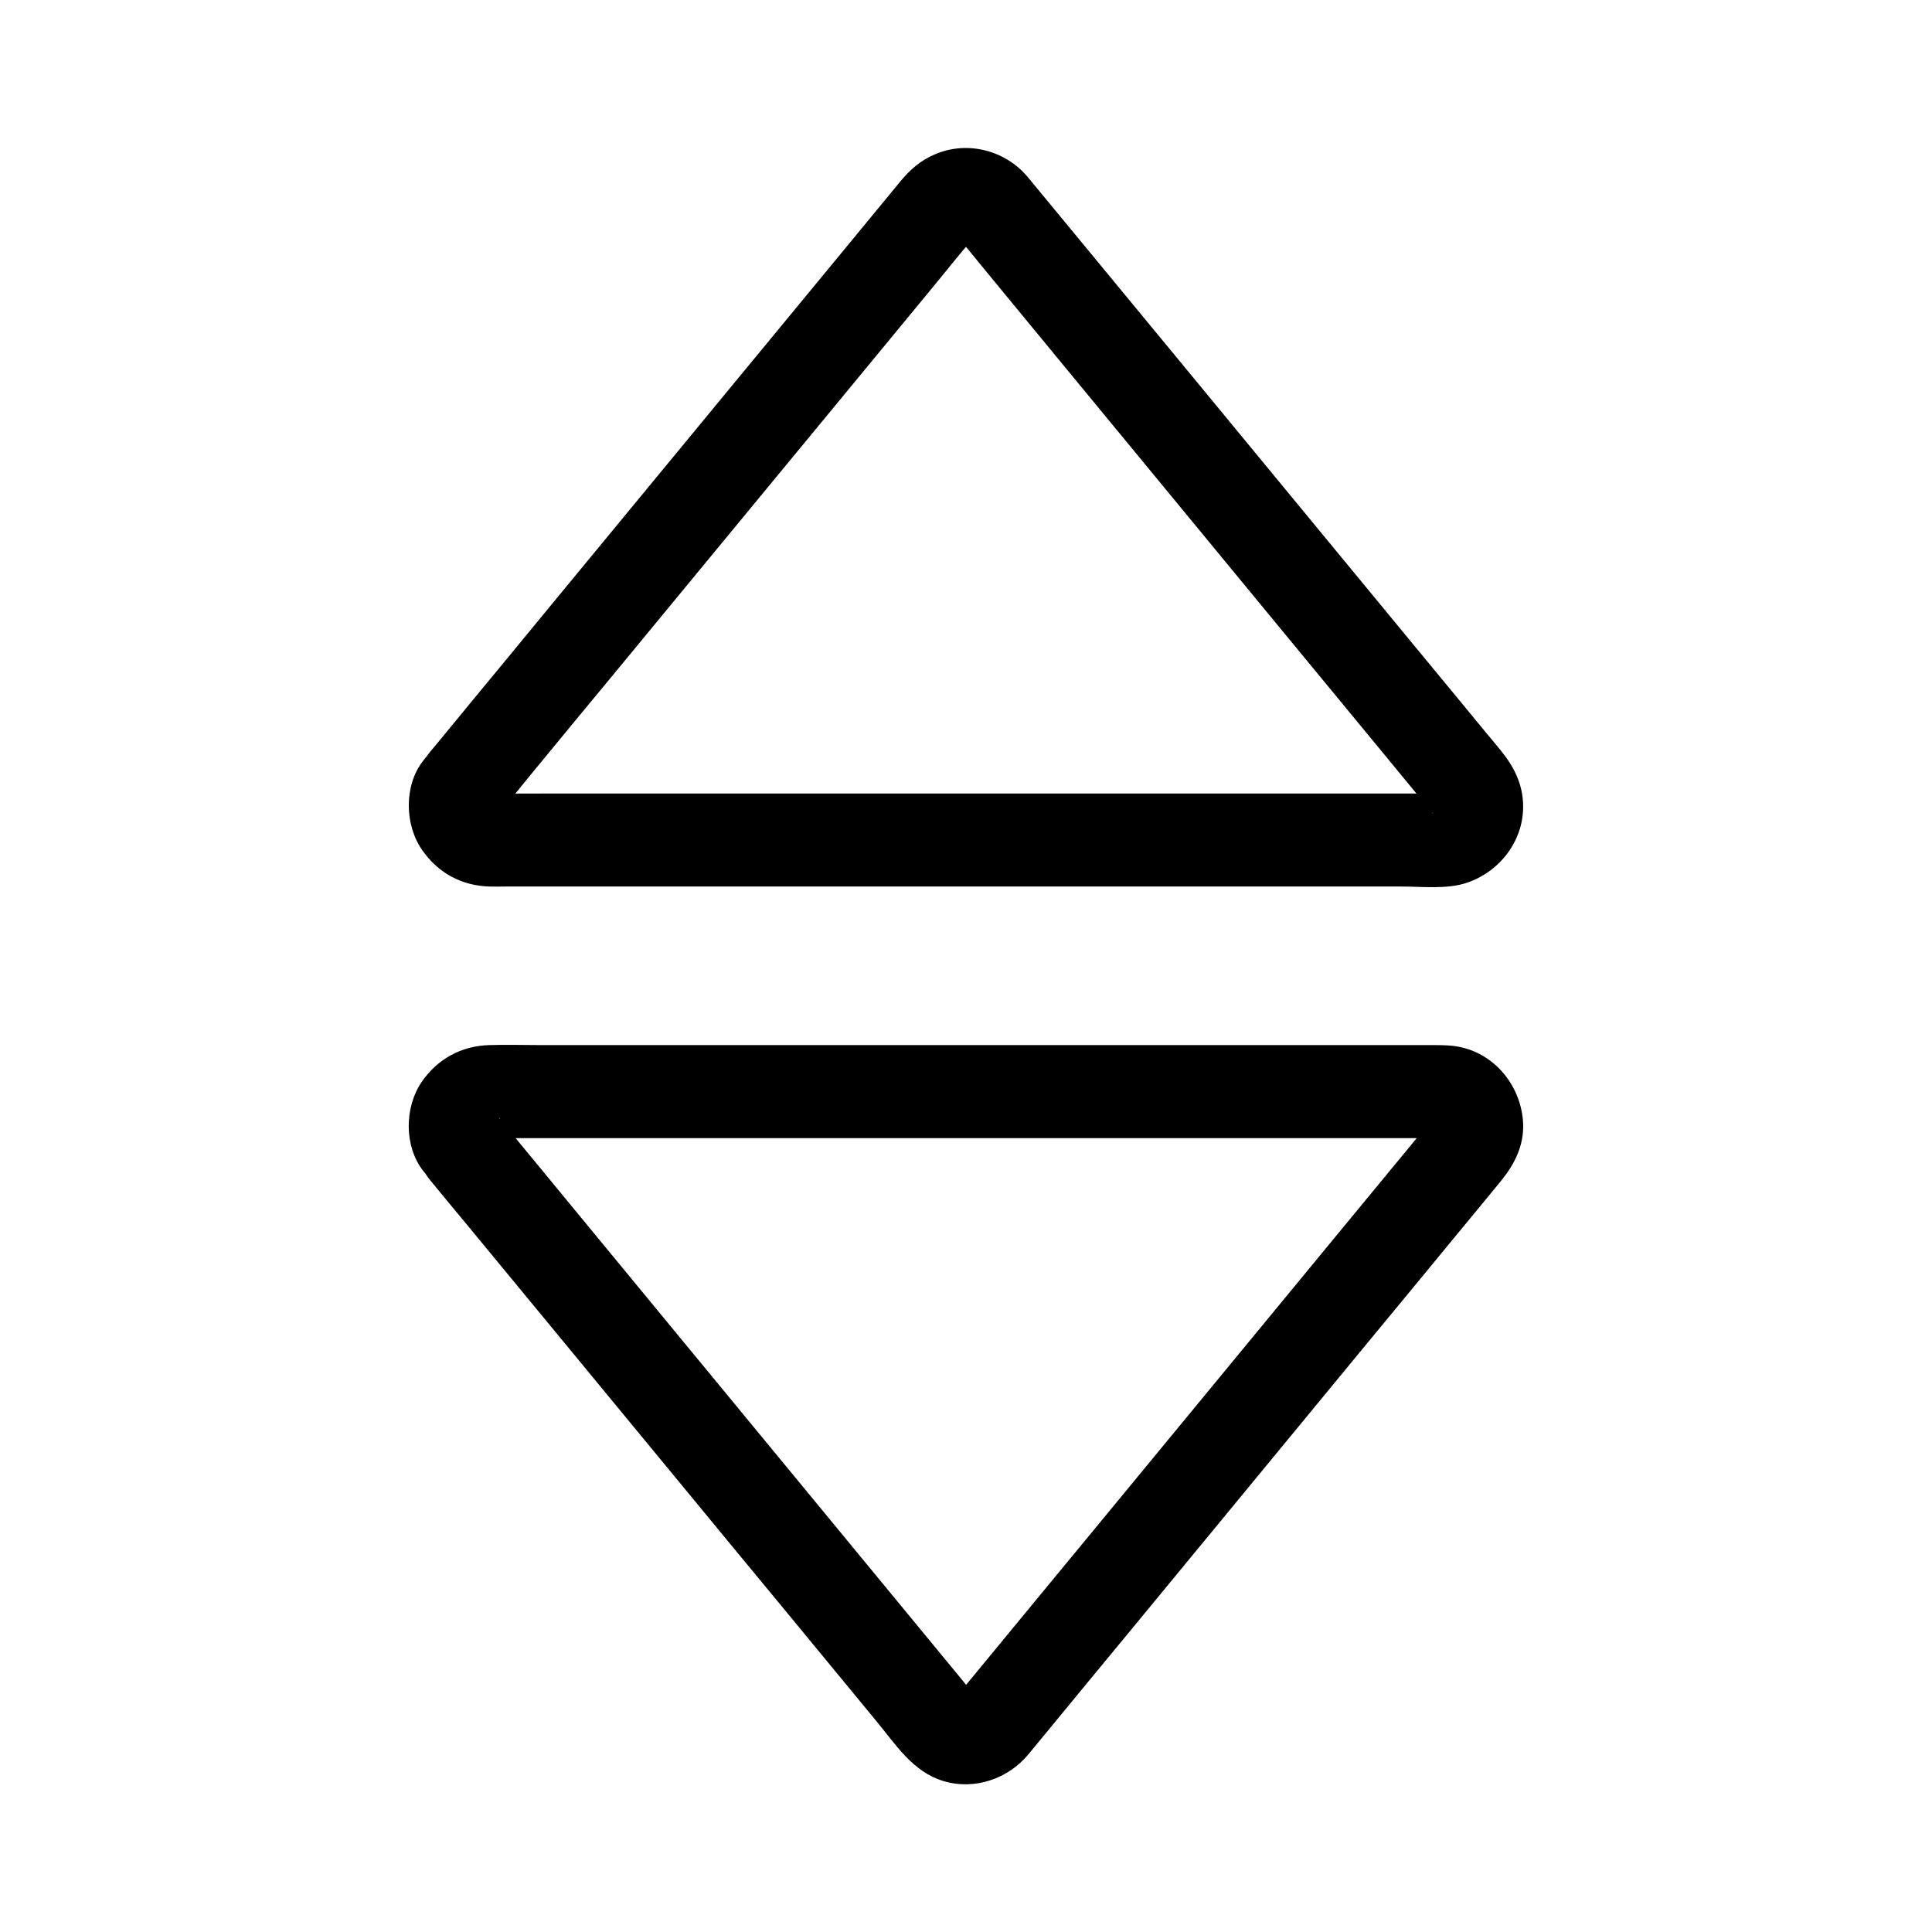
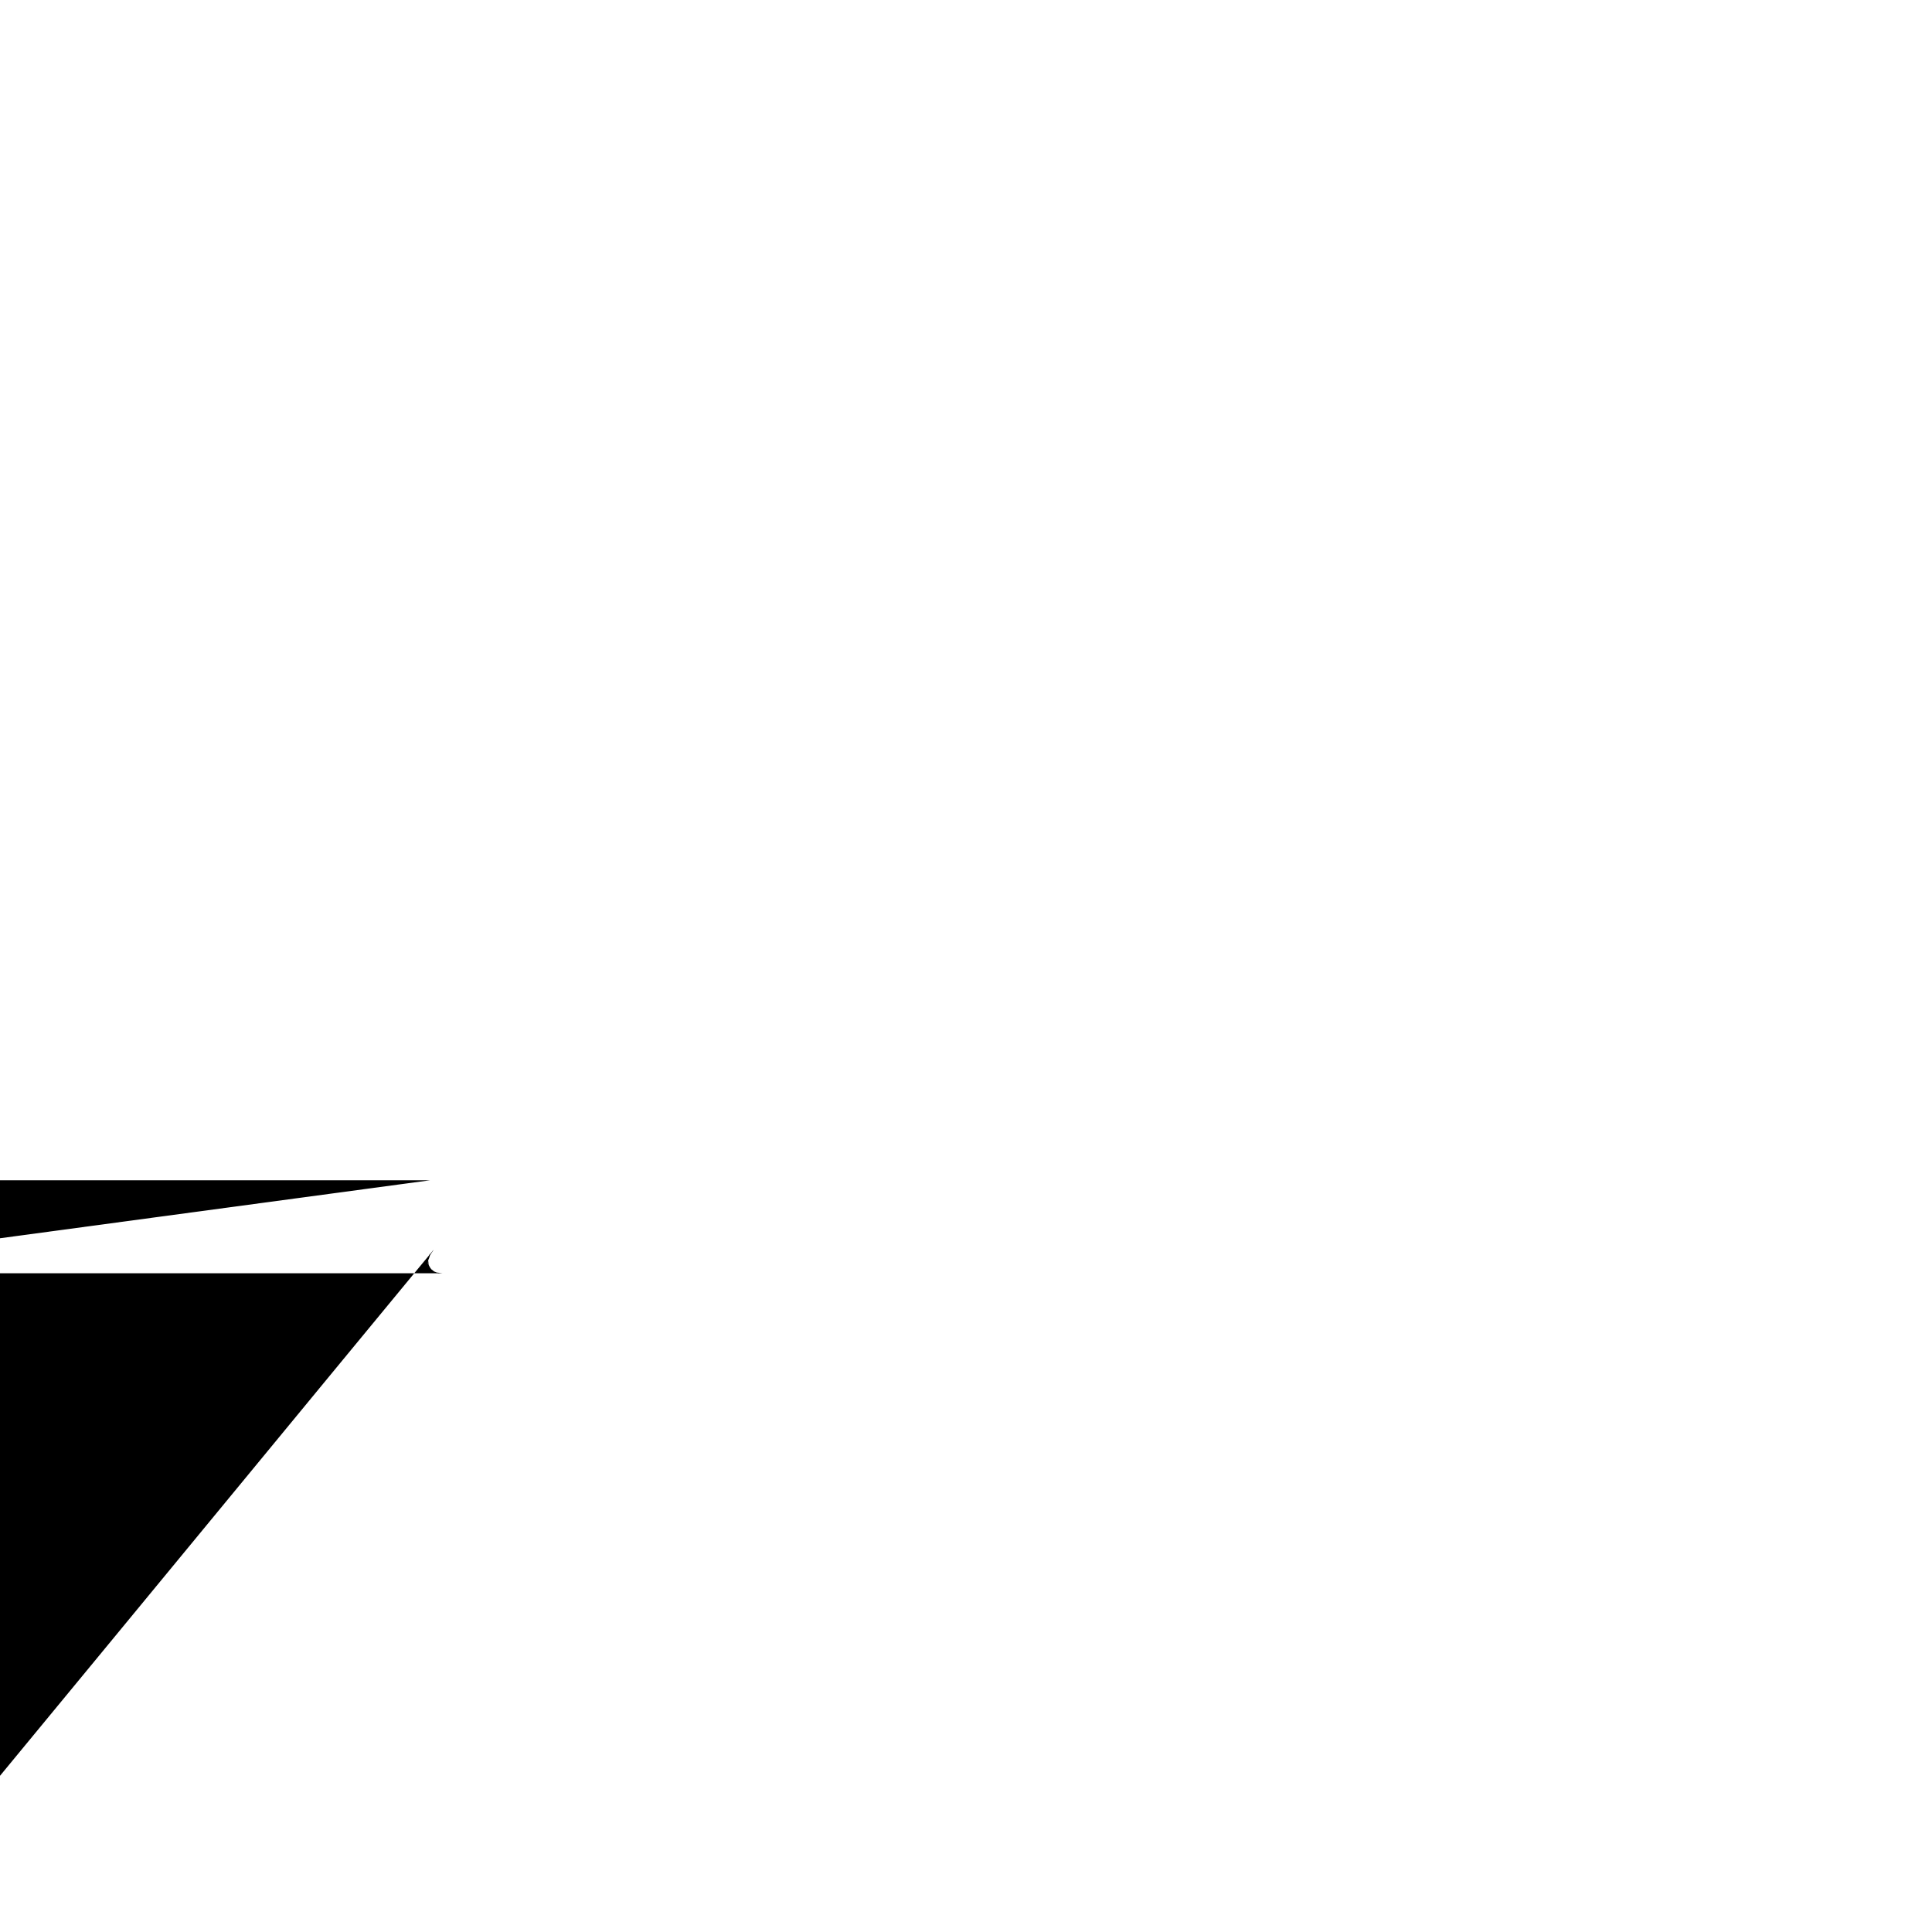
<svg xmlns="http://www.w3.org/2000/svg" fill="#000000" width="800px" height="800px" version="1.1" viewBox="144 144 512 512">
  <g>
-     <path d="m275.42 360.54c3.102-3.738 6.199-7.477 9.25-11.266 7.723-9.398 15.449-18.746 23.223-28.141 10.035-12.152 20.023-24.305 30.062-36.457 10.137-12.25 20.223-24.551 30.355-36.801 7.871-9.543 15.695-19.039 23.566-28.586 3.297-3.984 6.496-8.07 9.891-11.957 0.344-0.395 1.82-1.625 0.195-0.395-2.262 1.723 2.164-0.887-0.543 0.344-1.723 0.789-0.738 0.395-0.297 0.195 1.523-0.59-1.082 0.148-1.426 0.195 0.492-0.051 1.625 0.148-0.395-0.148-2.164-0.344-0.789-0.195-0.395-0.051 1.918 0.738-2.363-1.426-0.641-0.297 1.625 1.031-1.672-1.918-0.441-0.344 0.148 0.148 0.297 0.344 0.441 0.492 0.246 0.297 0.492 0.59 0.738 0.887 1.672 2.016 3.344 4.035 4.969 6.051 6.887 8.363 13.777 16.727 20.664 25.094 9.691 11.758 19.387 23.52 29.078 35.277 10.281 12.496 20.613 24.992 30.898 37.492 8.562 10.383 17.121 20.762 25.684 31.145 4.527 5.461 9.004 10.973 13.531 16.434 0.195 0.246 0.441 0.59 0.688 0.836 0.246 0.195-2.117-2.953-1.379-1.723 0.051 0.098 0.492 0.688 0.492 0.789-0.148 0.297-0.836-2.856-0.641-1.625 0.051 0.246 0.148 0.59 0.246 0.836 0.641 1.82-0.297-3-0.195-1.082 0 0.441-0.148 1.672 0.098-0.543 0.297-2.262 0.148-0.789-0.051-0.297-0.297 0.688 1.477-2.856 0.395-0.934-1.082 1.918 1.082-1.379 0.59-0.738-0.051 0.051-0.543 0.59-0.59 0.59 0 0 2.215-1.77 1.379-1.133-0.051 0.051-0.688 0.441-0.738 0.395-0.051-0.051 3.051-1.133 1.328-0.641-1.871 0.543 2.902 0 0.836-0.148h-0.098-0.543-2.117-21.598-37.246-46.594-49.051-44.82-33.852c-5.41 0-10.773 0.051-16.188 0h-0.441-0.098c-0.098 0 0.195-0.098-0.344 0-1.328 0.195 1.969 0.051 1.77 0.297-0.051 0.051-0.789-0.195-0.836-0.195-1.031-0.441 1.625 0.688 1.625 0.738-0.051 0.051-0.688-0.395-0.738-0.395-0.836-0.641 1.379 1.082 1.379 1.133-0.051 0-0.543-0.492-0.59-0.59-0.441-0.59 1.723 2.656 0.59 0.738s0.641 1.672 0.395 0.934c0-0.051-0.195-0.789-0.195-0.789 0.051 0 0.344 2.953 0.246 1.918v-0.836c0.195 0-0.688 2.902-0.246 1.871 0.195-0.441 0.836-2.508 0-0.441-0.836 2.066 0.246-0.098 0.641-0.59 1.82-2.363 1.969-6.789 1.23-9.496-0.789-2.856-3-5.953-5.656-7.332-2.856-1.523-6.297-2.262-9.496-1.23-3.246 1.031-5.266 2.953-7.332 5.656-5.066 6.543-4.871 16.926-0.195 23.617 4.231 6.051 10.43 9.445 17.859 9.645 1.379 0.051 2.707 0 4.082 0h24.453 39.949 48.414 49.988 43.887 30.945c5.461 0 12.152 0.789 17.367-1.031 8.758-3 15.055-11.266 14.809-20.664-0.148-5.559-2.41-9.988-5.805-14.219-1.23-1.523-2.508-3.051-3.789-4.574-6.496-7.871-12.941-15.742-19.434-23.566-9.789-11.855-19.582-23.762-29.371-35.621-10.527-12.793-21.105-25.586-31.637-38.375-8.906-10.773-17.809-21.598-26.715-32.375-4.82-5.856-9.645-11.711-14.465-17.516-5.902-7.133-15.941-9.789-24.551-6.148-3.984 1.672-6.789 4.184-9.398 7.379-5.512 6.691-11.02 13.383-16.531 20.074-9.25 11.219-18.547 22.484-27.797 33.703-10.629 12.891-21.254 25.781-31.883 38.672-9.445 11.465-18.895 22.879-28.289 34.34-5.856 7.086-11.711 14.168-17.516 21.254-0.836 0.984-1.625 1.969-2.461 2.953-2.117 2.609-3.59 5.215-3.59 8.707 0 3 1.328 6.641 3.59 8.707 4.531 4.035 13.043 5.219 17.418-0.098z" />
-     <path d="m258.01 456.78c3.199 3.887 6.394 7.773 9.645 11.66 8.02 9.742 16.09 19.484 24.109 29.227 10.332 12.547 20.664 25.043 30.996 37.59 10.234 12.398 20.418 24.797 30.652 37.145 7.676 9.297 15.352 18.598 23.027 27.945 5.019 6.102 9.543 13.234 17.562 15.645 8.266 2.508 17.219-0.59 22.582-7.133 1.77-2.164 3.543-4.281 5.312-6.445 7.231-8.809 14.516-17.613 21.746-26.371 10.035-12.203 20.121-24.402 30.16-36.605 10.43-12.645 20.859-25.34 31.293-37.984 8.414-10.184 16.828-20.367 25.238-30.602 3.836-4.676 7.723-9.297 11.512-13.973 3.543-4.379 6.004-9.25 5.805-15.008-0.344-9.348-6.742-17.91-15.941-20.223-2.707-0.688-5.312-0.688-8.02-0.688h-22.188-38.523-47.773-49.938-45.164-32.816c-4.527 0-9.055-0.148-13.578 0-7.43 0.195-13.824 3.691-18.008 9.84-4.527 6.691-4.625 16.926 0.395 23.418 2.066 2.656 3.984 4.723 7.332 5.656 2.953 0.789 6.887 0.441 9.496-1.23 5.019-3.246 8.609-11.367 4.43-16.828-0.148-0.148-1.133-1.328-1.031-1.523 0.148-0.297 0.836 2.856 0.641 1.625-0.051-0.246-0.148-0.59-0.246-0.836-0.641-1.82 0.297 3 0.195 1.082 0-0.441 0.148-1.672-0.098 0.543-0.297 2.262-0.148 0.789 0.051 0.297 0.297-0.688-1.477 2.856-0.395 0.934 1.082-1.918-1.082 1.379-0.59 0.738 0.051-0.051 0.543-0.59 0.59-0.59 0 0-2.215 1.77-1.379 1.133 0.051-0.051 0.688-0.441 0.738-0.395 0.051 0.051-3.051 1.133-1.328 0.641 1.871-0.543-2.902 0-0.836 0.148h0.098 0.492 5.656 26.176 40.148 47.824 48.66 42.707 30.109 8.168 2.016 0.492 0.098 0.641s-2.856-0.395-1.77-0.195c0.492 0.098 1.871 0.688-0.098-0.148-2.656-1.133 1.523 1.328-0.789-0.492-2.262-1.77 1.133 1.625-0.641-0.688-1.379-1.82-0.246-0.051 0.098 0.344 0.688 0.887-0.934-1.625-0.688-1.672 0.051 0 0.246 1.031 0.297 1.031-0.051 0-0.344-2.953-0.246-1.918v0.836c-0.195 0 0.688-2.902 0.246-1.871-0.098 0.246-0.148 0.59-0.195 0.836-0.344 1.918 1.133-2.609 0.246-0.789-0.789 1.625 1.031-1.328 1.18-1.477-0.297 0.246-0.492 0.641-0.738 0.887-1.625 1.969-3.297 3.984-4.922 5.953-6.887 8.316-13.727 16.68-20.613 24.992-9.742 11.809-19.484 23.617-29.227 35.473-10.281 12.496-20.613 24.992-30.898 37.492-8.562 10.383-17.121 20.762-25.684 31.145-4.527 5.461-9.004 10.973-13.531 16.434-0.246 0.297-0.441 0.543-0.688 0.836-0.246 0.297-0.789 0.641-0.934 0.984-0.098 0.195 2.164-1.82 1.18-0.934-0.195 0.195-0.641 0.246-0.836 0.441-0.148 0.195 2.609-1.328 1.477-0.688-0.098 0.051-0.789 0.246-0.887 0.195-0.246-0.098 3.051-0.297 1.723-0.297-1.477 0 2.856 0.59 1.426 0.246-0.195-0.051-0.738-0.297-0.887-0.246-0.098 0.051 2.609 1.133 1.477 0.641-0.195-0.098-0.59-0.492-0.836-0.492 0.195 0 1.871 1.77 1.23 0.887-0.195-0.297-0.492-0.492-0.688-0.789-0.984-1.133-1.918-2.363-2.902-3.543-5.902-7.184-11.855-14.367-17.762-21.551-9.297-11.266-18.598-22.582-27.898-33.852-10.383-12.594-20.762-25.191-31.145-37.785-9.152-11.121-18.301-22.188-27.453-33.309-5.609-6.84-11.219-13.629-16.875-20.469-0.789-0.934-1.523-1.871-2.312-2.805-4.133-4.969-13.188-4.574-17.418 0-4.832 5.418-4.34 12.207 0.039 17.523z" />
+     <path d="m258.01 456.78h-22.188-38.523-47.773-49.938-45.164-32.816c-4.527 0-9.055-0.148-13.578 0-7.43 0.195-13.824 3.691-18.008 9.84-4.527 6.691-4.625 16.926 0.395 23.418 2.066 2.656 3.984 4.723 7.332 5.656 2.953 0.789 6.887 0.441 9.496-1.23 5.019-3.246 8.609-11.367 4.43-16.828-0.148-0.148-1.133-1.328-1.031-1.523 0.148-0.297 0.836 2.856 0.641 1.625-0.051-0.246-0.148-0.59-0.246-0.836-0.641-1.82 0.297 3 0.195 1.082 0-0.441 0.148-1.672-0.098 0.543-0.297 2.262-0.148 0.789 0.051 0.297 0.297-0.688-1.477 2.856-0.395 0.934 1.082-1.918-1.082 1.379-0.59 0.738 0.051-0.051 0.543-0.59 0.59-0.59 0 0-2.215 1.77-1.379 1.133 0.051-0.051 0.688-0.441 0.738-0.395 0.051 0.051-3.051 1.133-1.328 0.641 1.871-0.543-2.902 0-0.836 0.148h0.098 0.492 5.656 26.176 40.148 47.824 48.66 42.707 30.109 8.168 2.016 0.492 0.098 0.641s-2.856-0.395-1.77-0.195c0.492 0.098 1.871 0.688-0.098-0.148-2.656-1.133 1.523 1.328-0.789-0.492-2.262-1.77 1.133 1.625-0.641-0.688-1.379-1.82-0.246-0.051 0.098 0.344 0.688 0.887-0.934-1.625-0.688-1.672 0.051 0 0.246 1.031 0.297 1.031-0.051 0-0.344-2.953-0.246-1.918v0.836c-0.195 0 0.688-2.902 0.246-1.871-0.098 0.246-0.148 0.59-0.195 0.836-0.344 1.918 1.133-2.609 0.246-0.789-0.789 1.625 1.031-1.328 1.18-1.477-0.297 0.246-0.492 0.641-0.738 0.887-1.625 1.969-3.297 3.984-4.922 5.953-6.887 8.316-13.727 16.68-20.613 24.992-9.742 11.809-19.484 23.617-29.227 35.473-10.281 12.496-20.613 24.992-30.898 37.492-8.562 10.383-17.121 20.762-25.684 31.145-4.527 5.461-9.004 10.973-13.531 16.434-0.246 0.297-0.441 0.543-0.688 0.836-0.246 0.297-0.789 0.641-0.934 0.984-0.098 0.195 2.164-1.82 1.18-0.934-0.195 0.195-0.641 0.246-0.836 0.441-0.148 0.195 2.609-1.328 1.477-0.688-0.098 0.051-0.789 0.246-0.887 0.195-0.246-0.098 3.051-0.297 1.723-0.297-1.477 0 2.856 0.59 1.426 0.246-0.195-0.051-0.738-0.297-0.887-0.246-0.098 0.051 2.609 1.133 1.477 0.641-0.195-0.098-0.59-0.492-0.836-0.492 0.195 0 1.871 1.77 1.23 0.887-0.195-0.297-0.492-0.492-0.688-0.789-0.984-1.133-1.918-2.363-2.902-3.543-5.902-7.184-11.855-14.367-17.762-21.551-9.297-11.266-18.598-22.582-27.898-33.852-10.383-12.594-20.762-25.191-31.145-37.785-9.152-11.121-18.301-22.188-27.453-33.309-5.609-6.84-11.219-13.629-16.875-20.469-0.789-0.934-1.523-1.871-2.312-2.805-4.133-4.969-13.188-4.574-17.418 0-4.832 5.418-4.34 12.207 0.039 17.523z" />
  </g>
</svg>